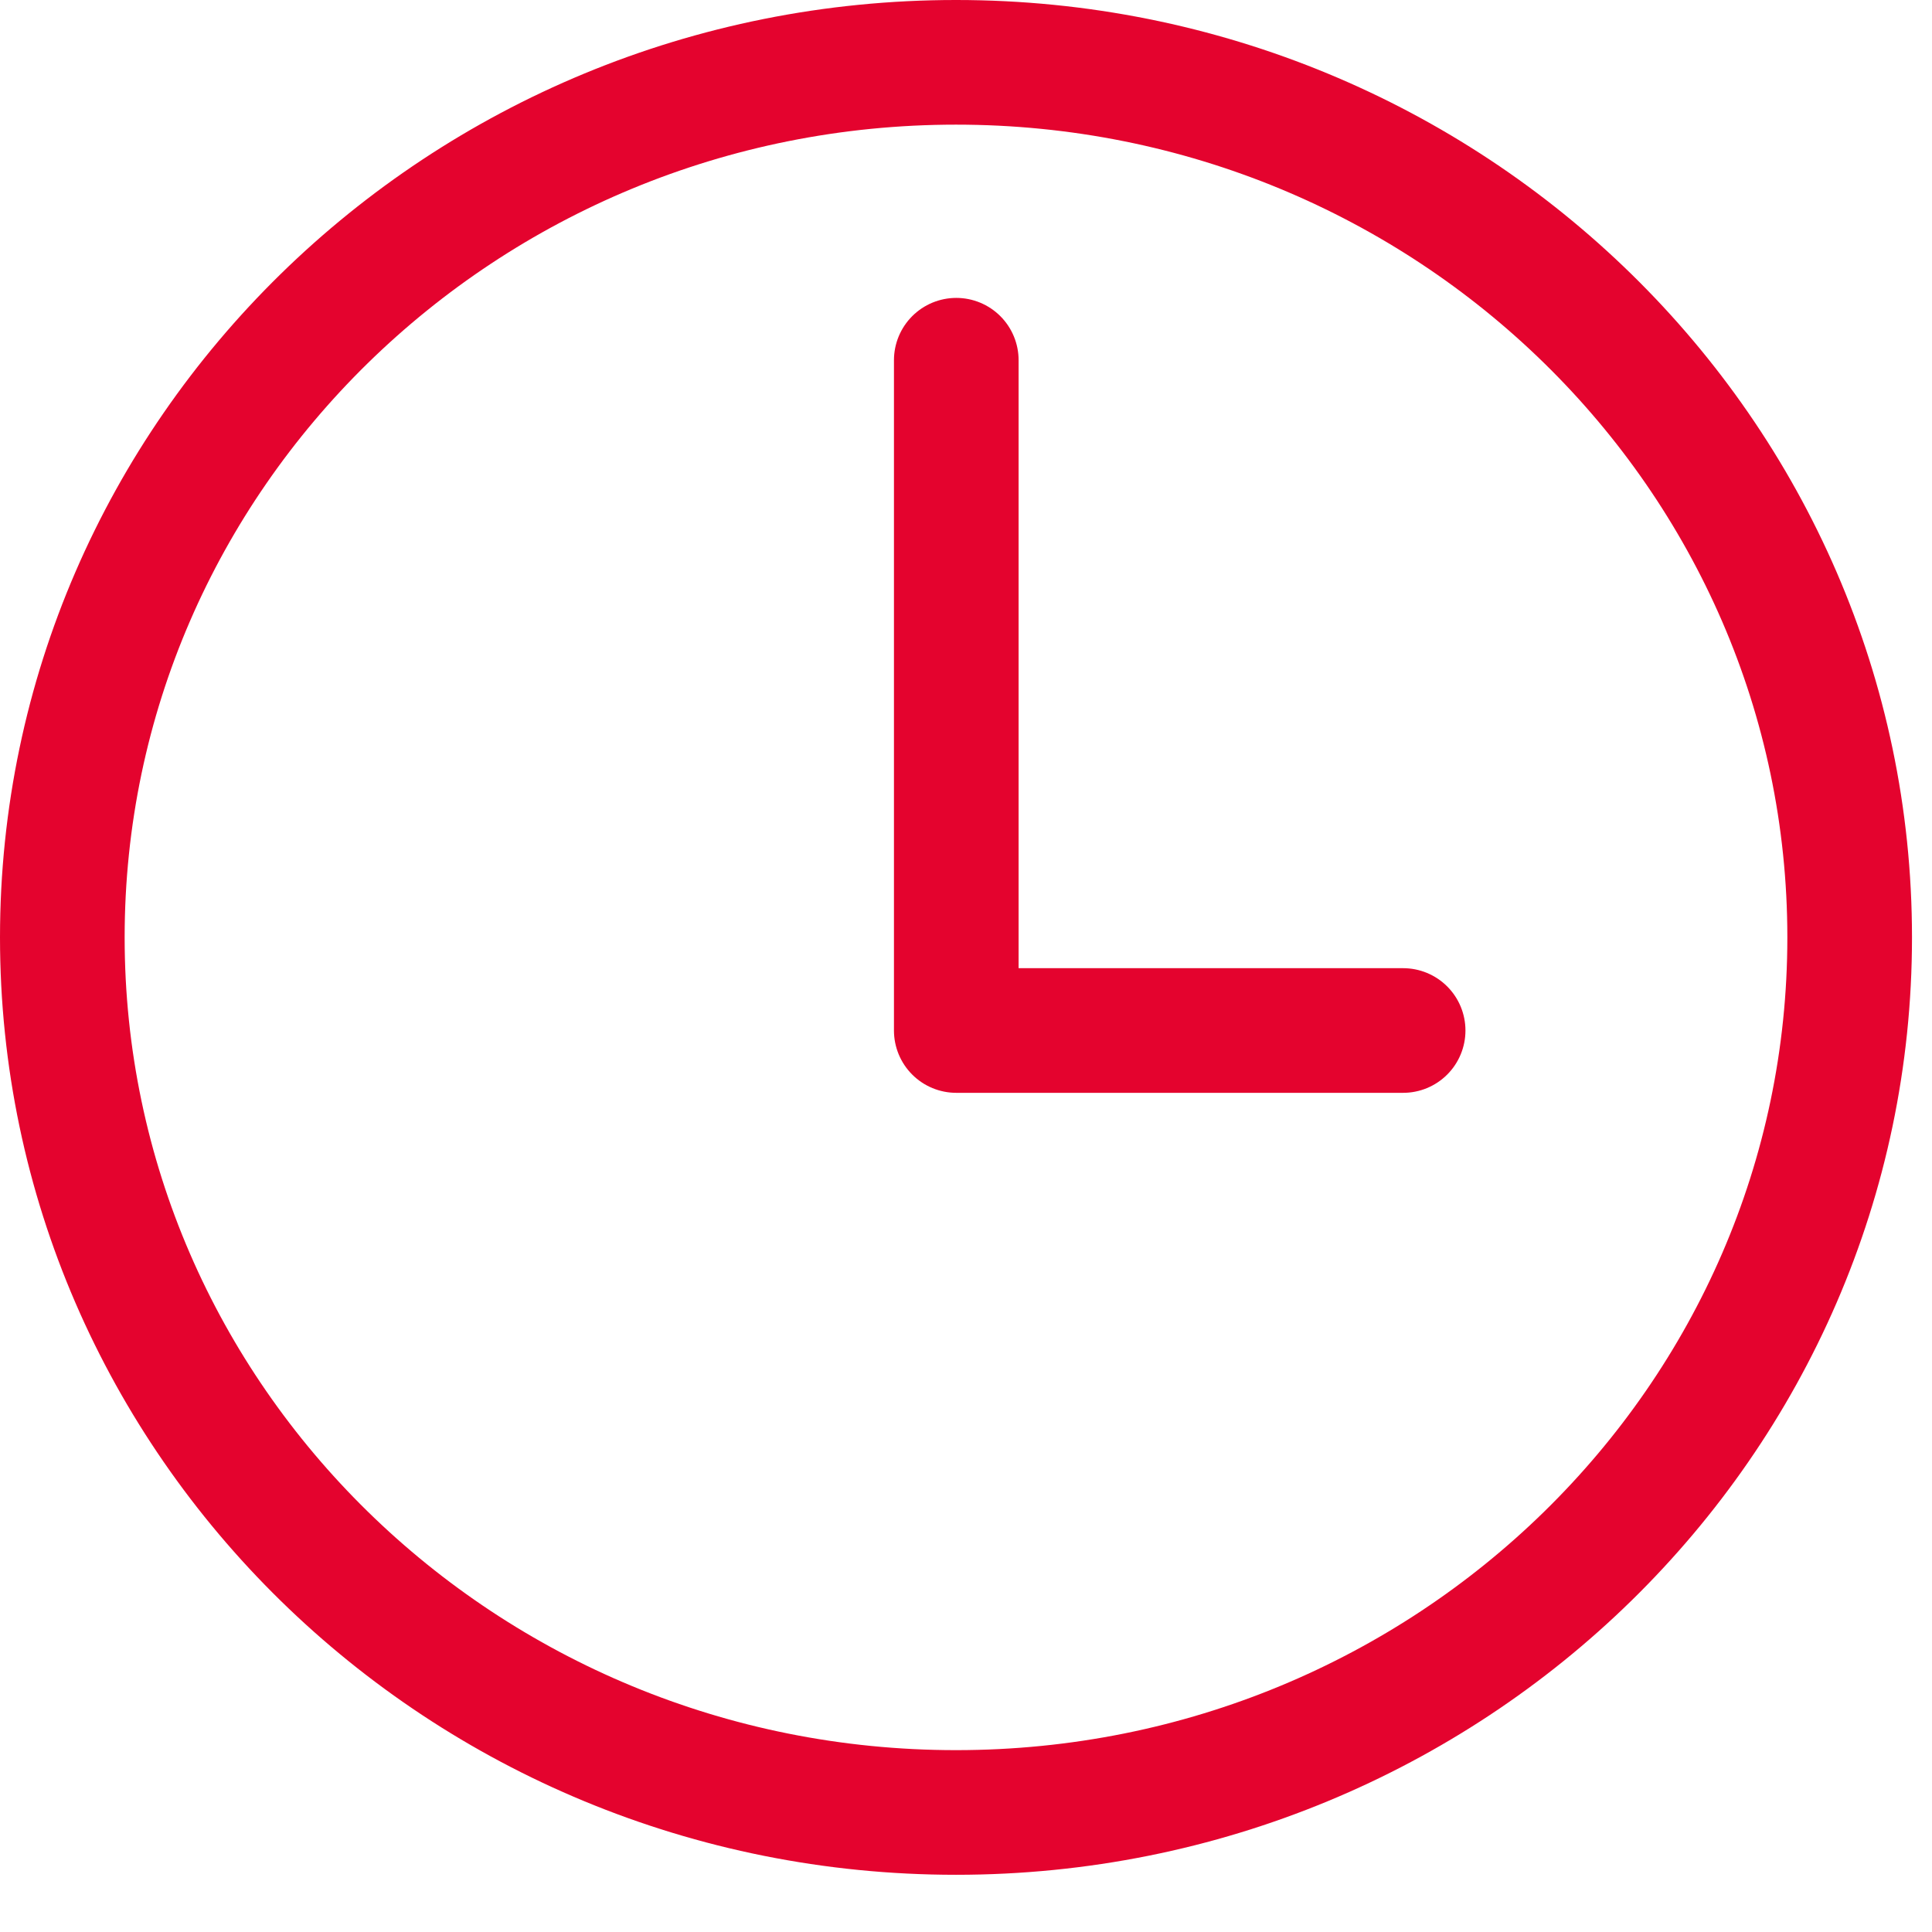
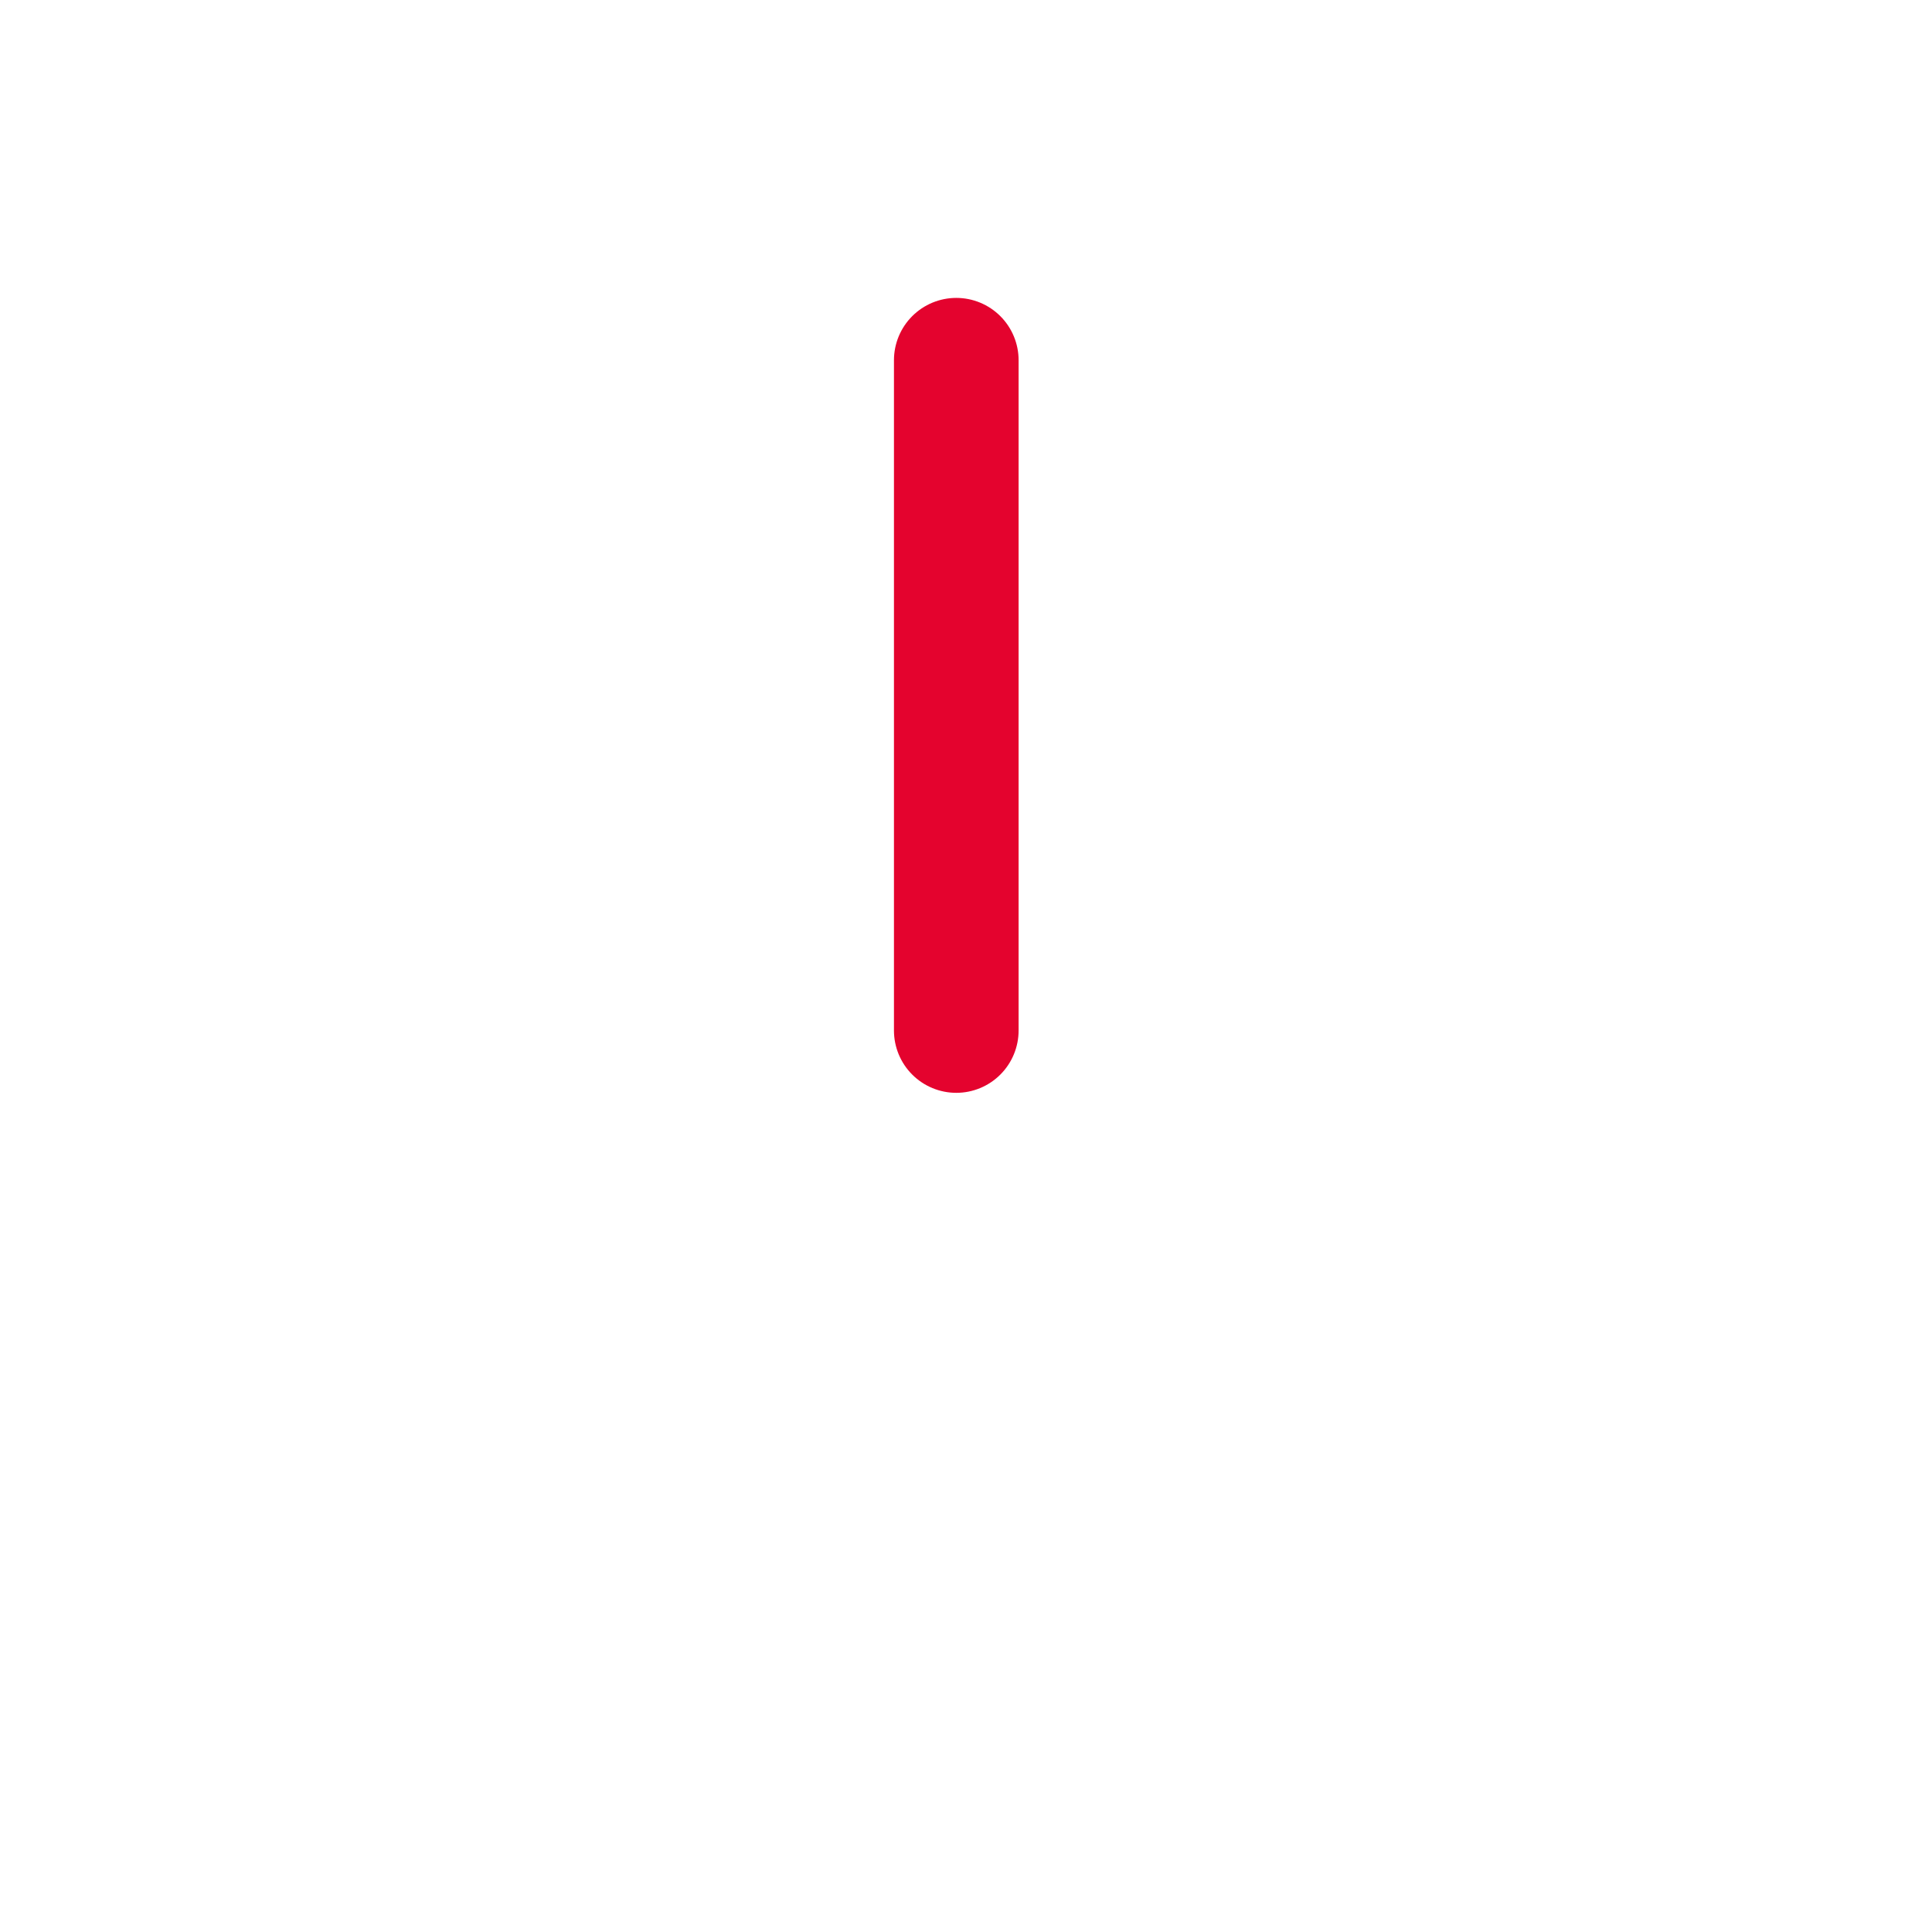
<svg xmlns="http://www.w3.org/2000/svg" width="31" height="31" viewBox="0 0 31 31" fill="none">
-   <path d="M15.34 1C7.423 1 1 7.289 1 15.041C1 22.793 7.423 29.082 15.34 29.082C23.256 29.082 29.679 22.793 29.679 15.041C29.679 7.289 23.256 1 15.34 1Z" stroke="#E4032E" stroke-width="2" stroke-miterlimit="10" />
-   <path d="M15.344 5.78V16.535H22.514" stroke="#E4032E" stroke-width="2" stroke-linecap="round" stroke-linejoin="round" />
+   <path d="M15.344 5.78V16.535" stroke="#E4032E" stroke-width="2" stroke-linecap="round" stroke-linejoin="round" />
</svg>